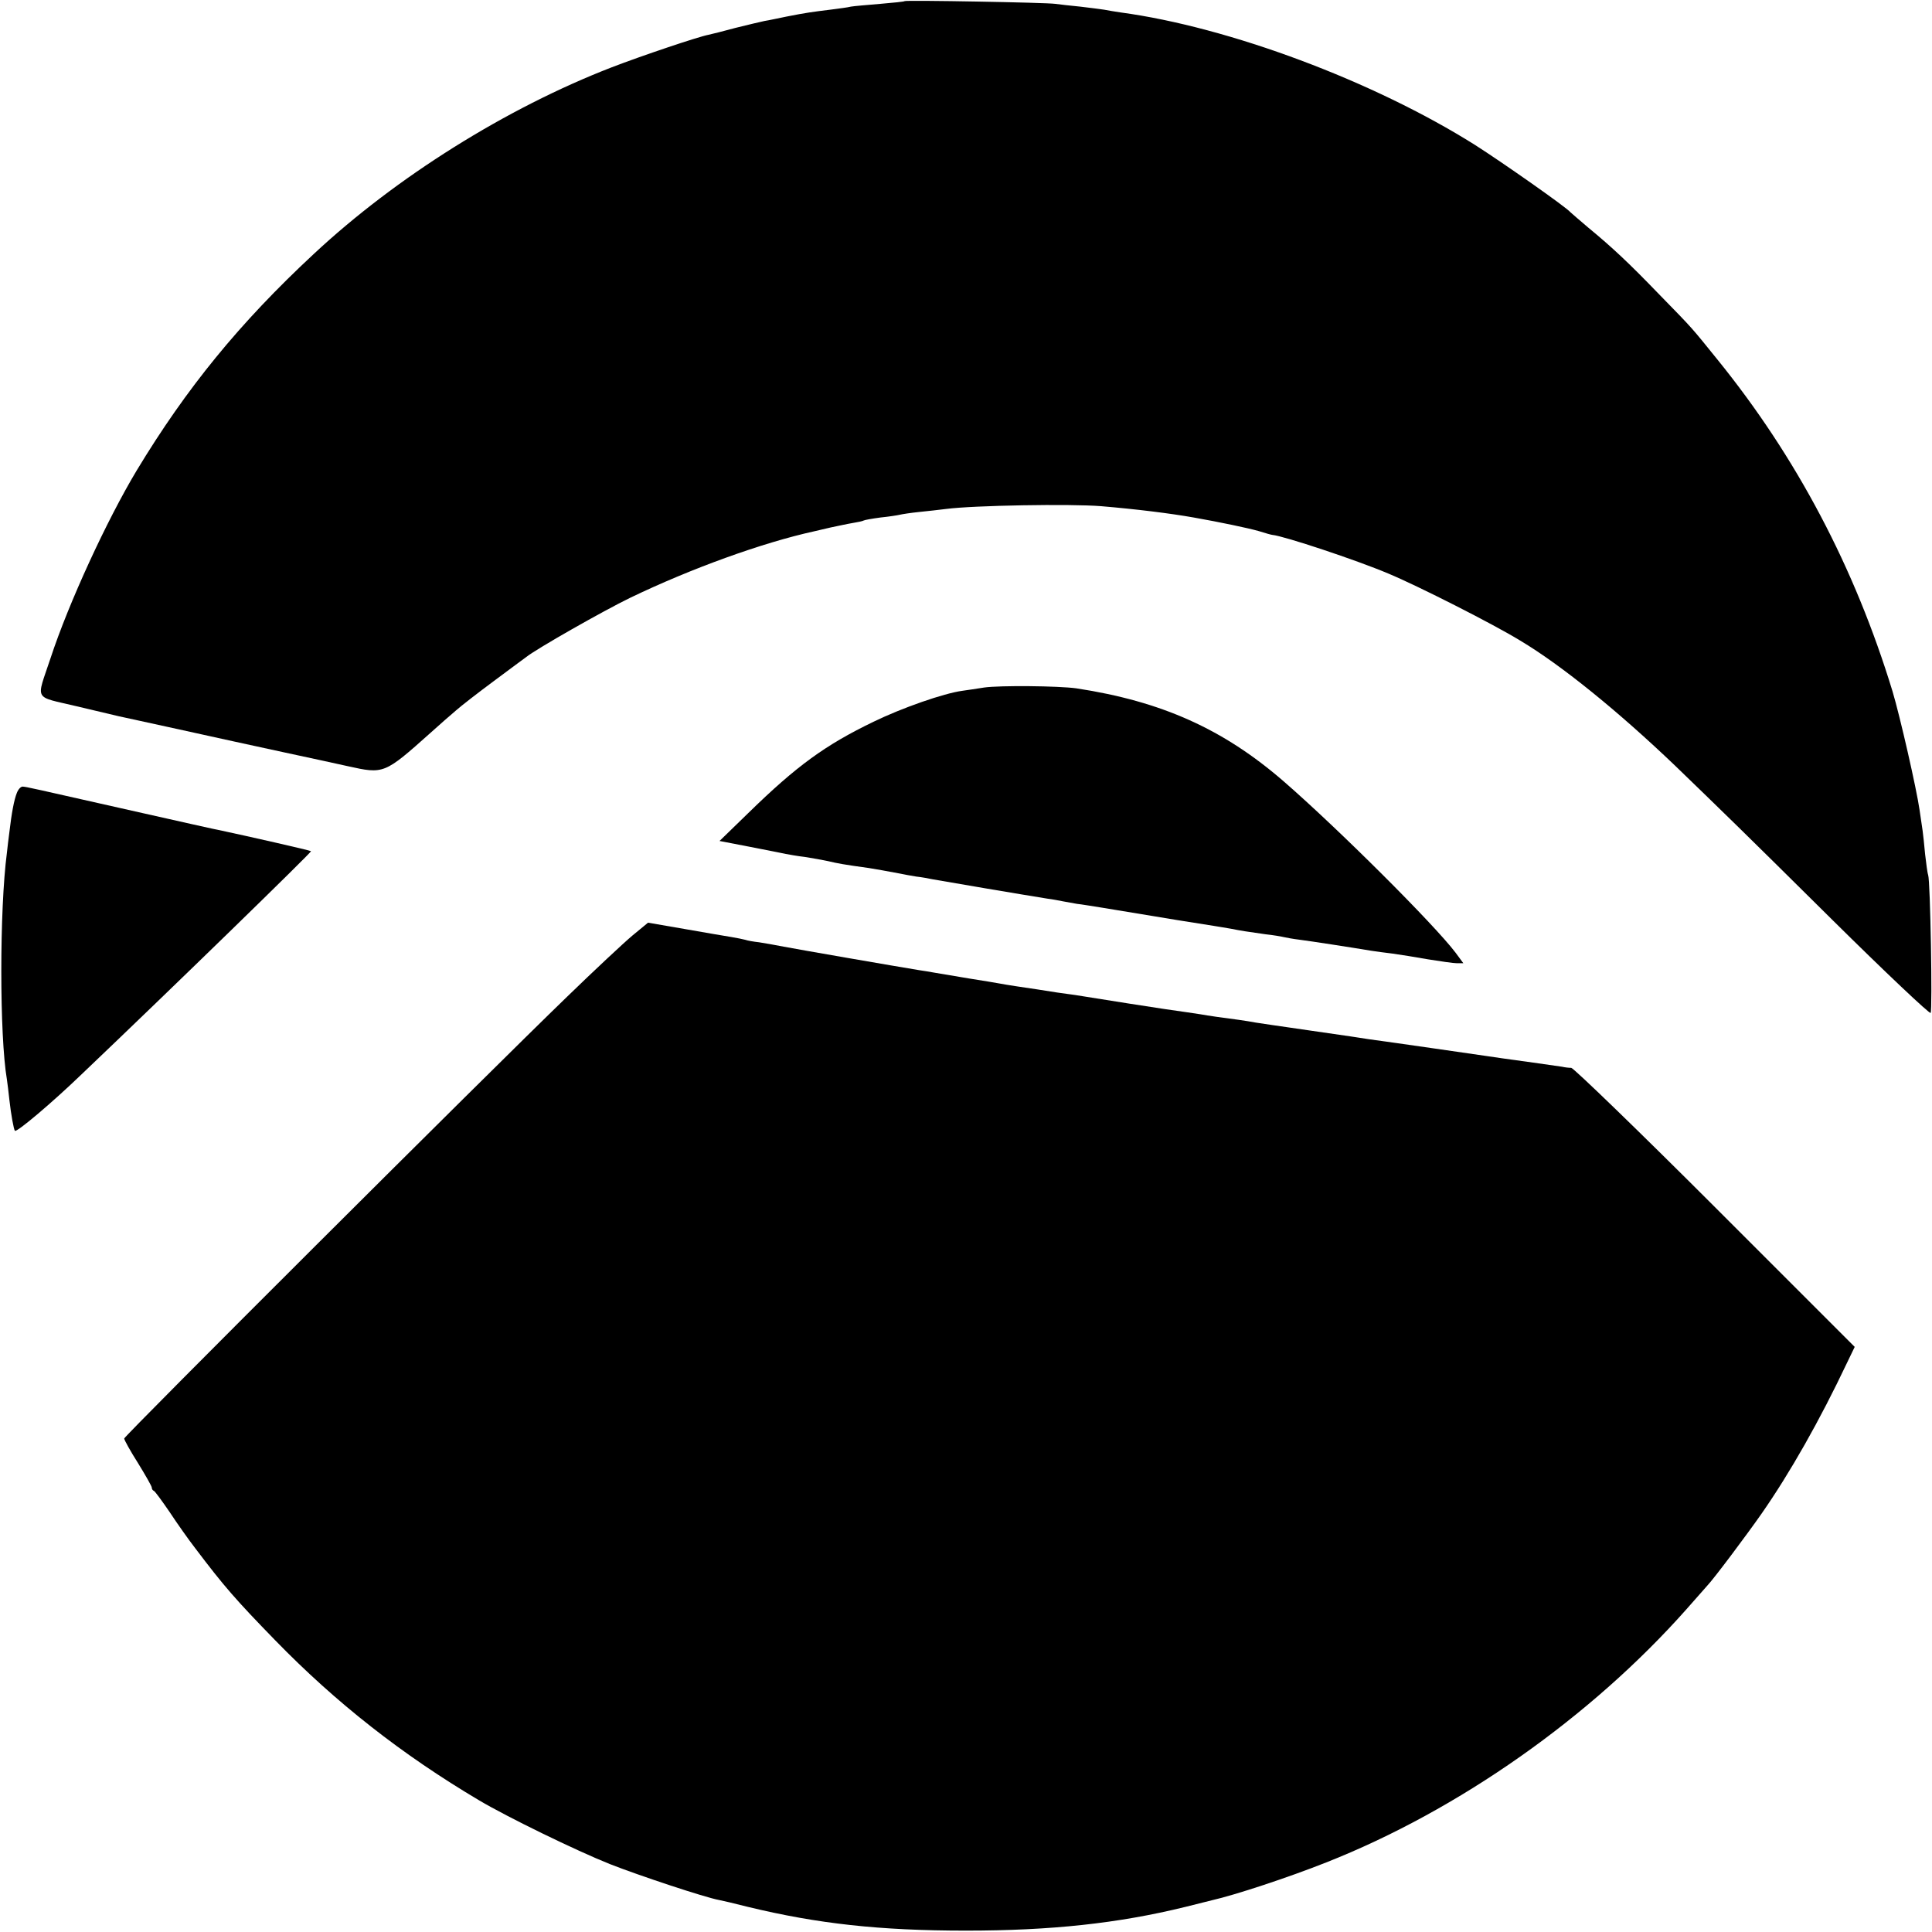
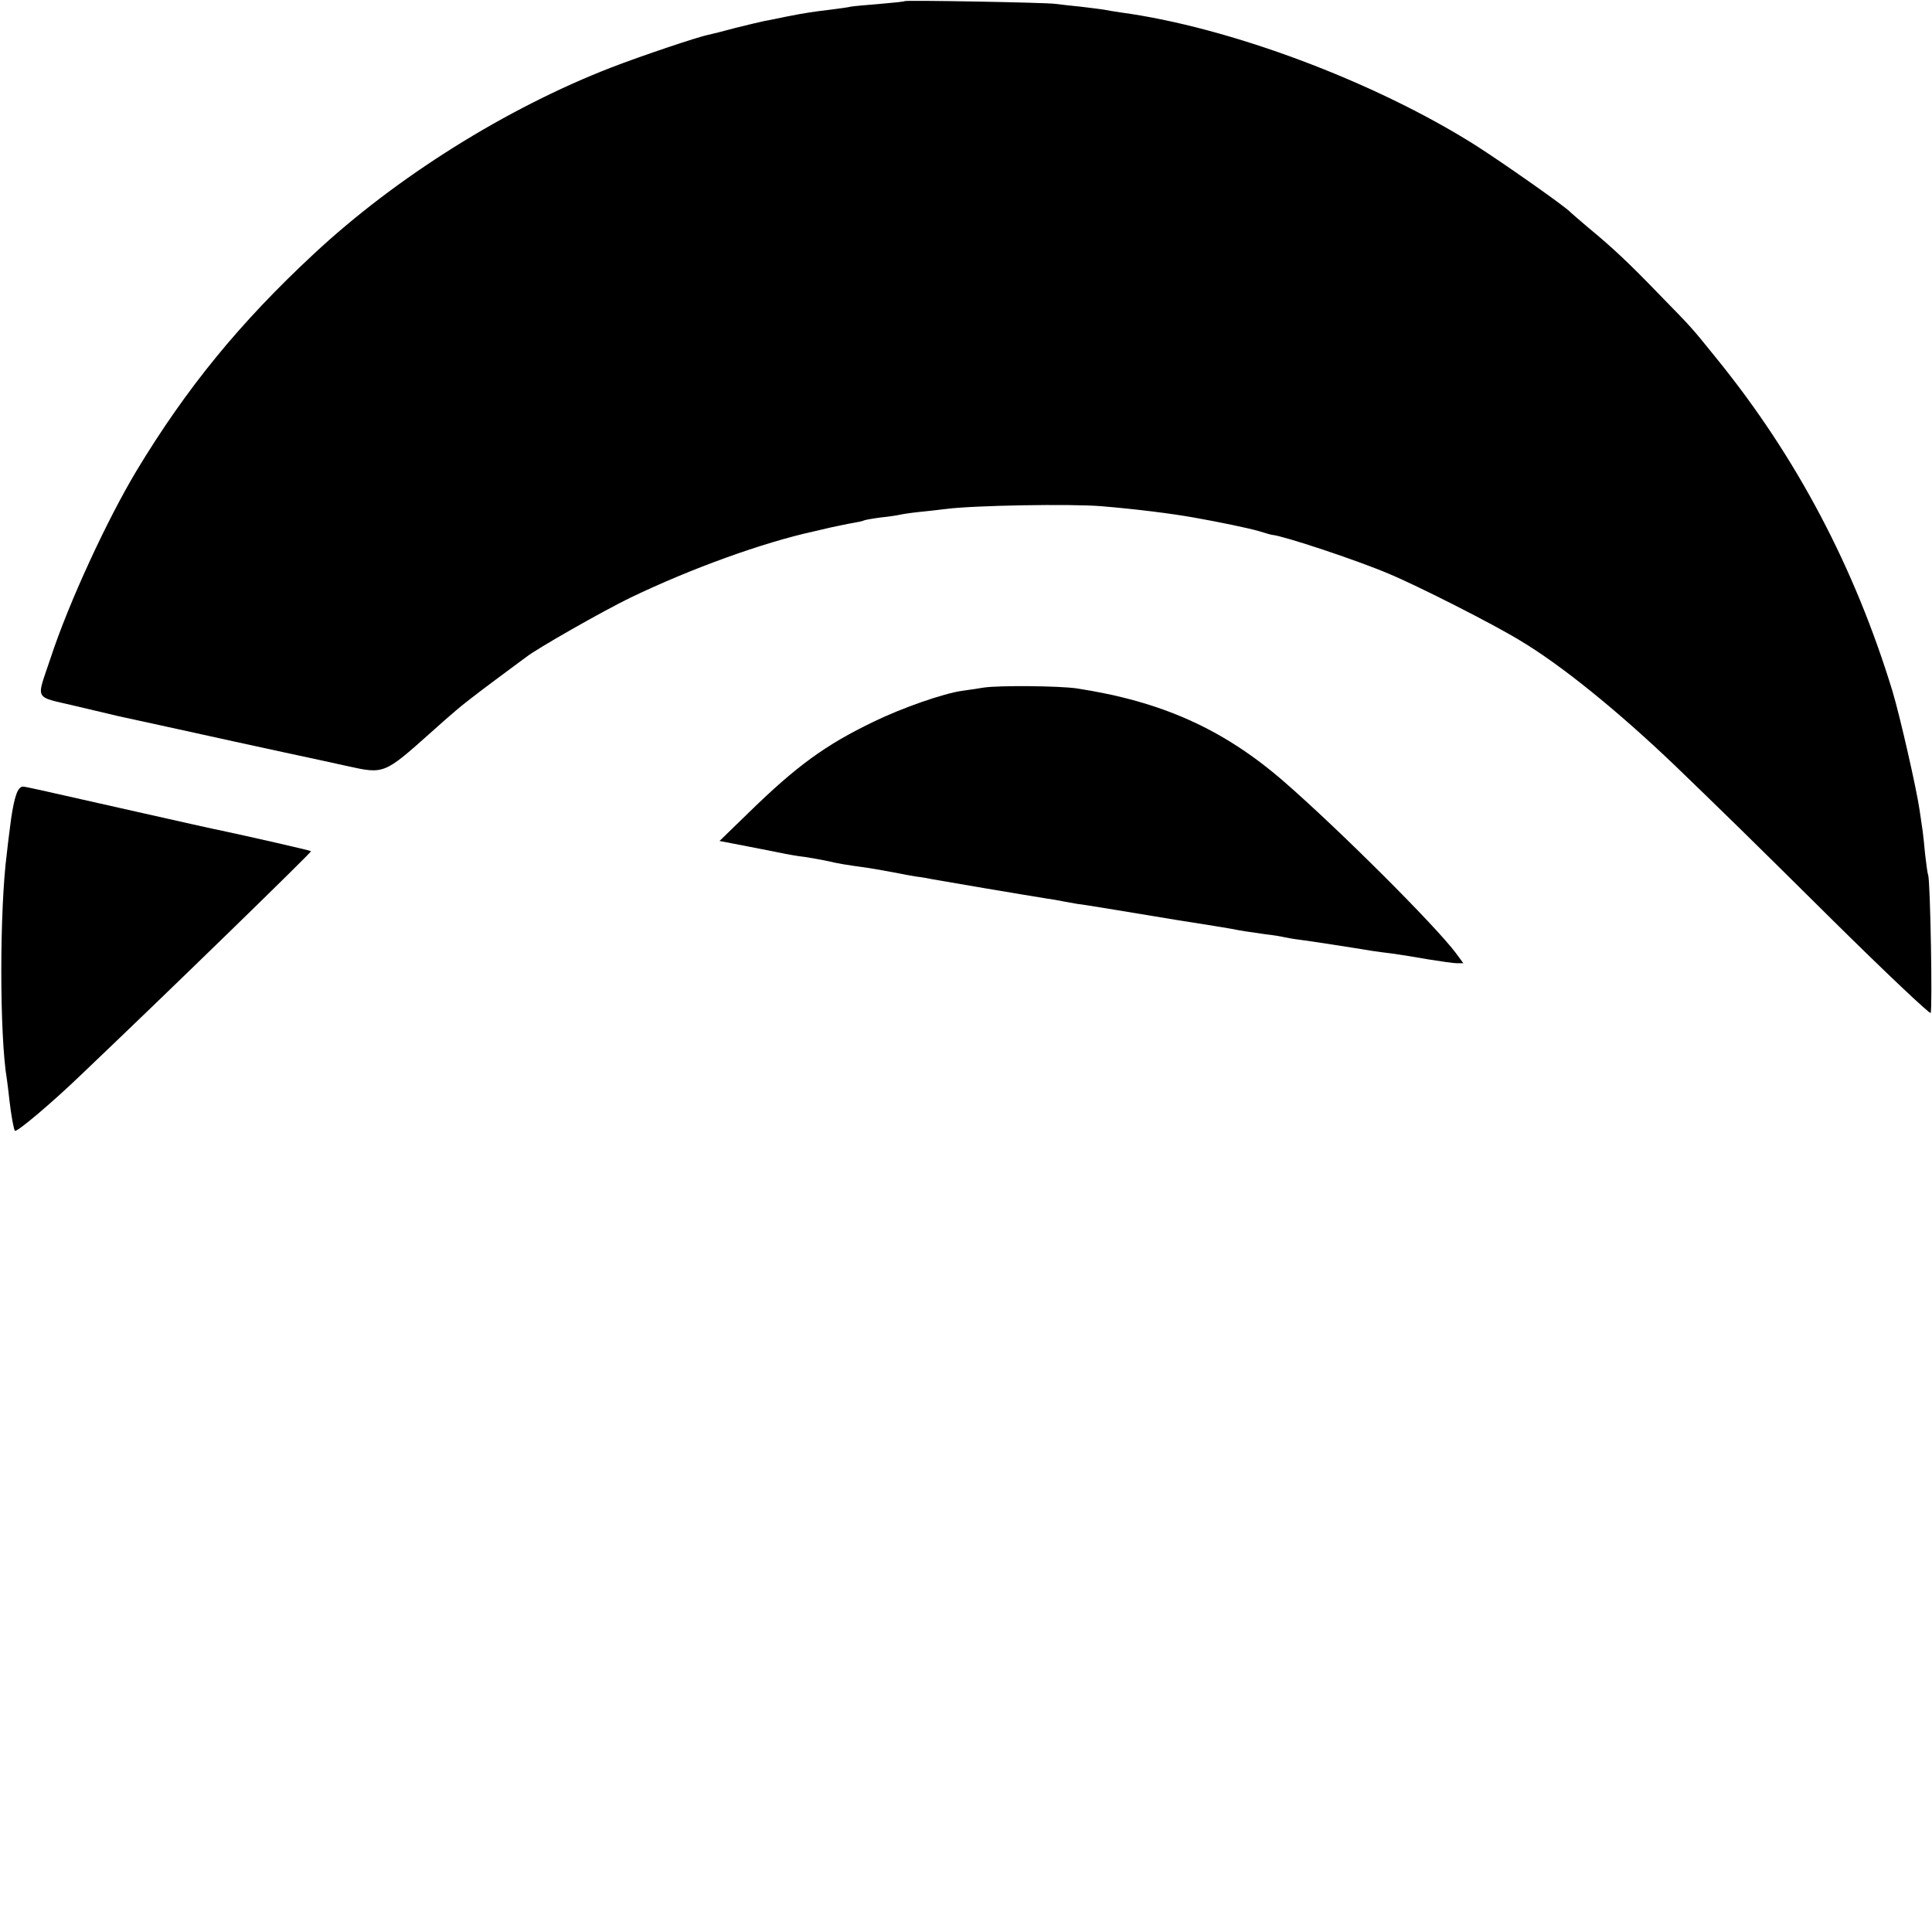
<svg xmlns="http://www.w3.org/2000/svg" version="1.0" width="700pt" height="700pt" viewBox="0 0 700 700" preserveAspectRatio="xMidYMid meet">
  <g transform="translate(0,700) scale(0.1,-0.1)" fill="#000000" stroke="none">
    <path d="M3278 6996 c-1 -2 -42 -6 -89 -10 -47 -4 -95 -8 -106 -10 -11 -3 -44 -7 -74 -11 -65 -8 -88 -11 -159 -25 -30 -6 -66 -14 -80 -16 -14 -3 -61 -14 -105 -25 -44 -12 -88 -23 -98 -25 -37 -7 -242 -76 -351 -118 -382 -148 -781 -398 -1079 -676 -269 -250 -462 -487 -642 -785 -108 -180 -246 -479 -312 -680 -52 -157 -64 -136 95 -174 75 -18 144 -34 152 -36 8 -2 107 -23 220 -48 113 -25 282 -62 375 -82 94 -20 199 -43 235 -51 131 -29 132 -29 300 121 31 28 72 64 91 80 19 17 81 65 139 108 58 43 110 82 116 86 37 30 282 169 377 215 220 106 480 200 667 241 8 2 35 8 60 14 25 5 60 13 79 16 19 3 37 7 40 9 3 2 31 7 61 11 30 3 62 8 70 10 8 2 40 7 70 10 30 3 74 8 98 11 100 13 451 19 562 10 130 -11 250 -26 335 -41 96 -17 196 -38 235 -49 25 -8 47 -14 50 -14 42 -4 304 -91 420 -140 108 -45 382 -184 478 -243 151 -90 358 -259 561 -453 183 -177 229 -221 568 -557 194 -192 355 -344 358 -339 7 11 -1 478 -9 500 -3 8 -7 42 -11 75 -3 33 -7 71 -9 85 -2 14 -7 48 -11 75 -11 77 -71 340 -98 430 -137 449 -348 849 -635 1203 -94 116 -82 104 -213 238 -109 113 -168 168 -254 239 -33 28 -62 53 -65 56 -13 17 -250 183 -346 244 -367 231 -891 427 -1284 480 -19 3 -46 7 -60 10 -13 2 -52 7 -86 11 -33 3 -74 8 -90 10 -32 5 -540 14 -546 10z" />
-     <path d="M3566 4509 c-27 -4 -63 -10 -80 -12 -66 -9 -216 -61 -321 -112 -174 -84 -278 -159 -454 -331 l-104 -101 109 -21 c60 -12 119 -23 131 -26 11 -2 43 -8 70 -11 26 -4 64 -11 83 -15 33 -8 60 -13 148 -25 36 -6 59 -10 112 -20 14 -3 41 -8 60 -11 19 -2 46 -7 60 -10 38 -7 333 -57 415 -70 17 -2 43 -7 58 -10 16 -3 38 -7 50 -9 12 -1 54 -8 92 -14 197 -33 383 -63 405 -66 14 -2 41 -7 60 -10 40 -8 55 -10 125 -20 28 -3 57 -8 65 -10 8 -2 35 -7 60 -10 39 -5 182 -27 260 -40 14 -2 48 -7 75 -10 28 -4 86 -13 130 -21 44 -7 91 -14 104 -14 l23 0 -28 38 c-78 103 -425 449 -623 621 -219 190 -443 290 -751 337 -65 9 -277 11 -334 3z" />
+     <path d="M3566 4509 c-27 -4 -63 -10 -80 -12 -66 -9 -216 -61 -321 -112 -174 -84 -278 -159 -454 -331 l-104 -101 109 -21 c60 -12 119 -23 131 -26 11 -2 43 -8 70 -11 26 -4 64 -11 83 -15 33 -8 60 -13 148 -25 36 -6 59 -10 112 -20 14 -3 41 -8 60 -11 19 -2 46 -7 60 -10 38 -7 333 -57 415 -70 17 -2 43 -7 58 -10 16 -3 38 -7 50 -9 12 -1 54 -8 92 -14 197 -33 383 -63 405 -66 14 -2 41 -7 60 -10 40 -8 55 -10 125 -20 28 -3 57 -8 65 -10 8 -2 35 -7 60 -10 39 -5 182 -27 260 -40 14 -2 48 -7 75 -10 28 -4 86 -13 130 -21 44 -7 91 -14 104 -14 l23 0 -28 38 c-78 103 -425 449 -623 621 -219 190 -443 290 -751 337 -65 9 -277 11 -334 3" />
    <path d="M61 4127 c-10 -25 -19 -73 -27 -142 -3 -22 -7 -56 -9 -75 -27 -206 -27 -662 0 -821 2 -13 6 -46 9 -74 6 -54 16 -108 20 -112 6 -7 134 101 241 204 332 316 835 806 832 809 -3 3 -237 56 -322 74 -22 4 -164 36 -315 70 -381 86 -393 89 -408 90 -7 0 -16 -10 -21 -23z" />
-     <path d="M2291 3610 c-31 -26 -137 -125 -236 -221 -291 -281 -1605 -1592 -1605 -1601 0 -5 22 -45 50 -89 27 -44 50 -84 50 -89 0 -5 3 -10 8 -12 4 -2 29 -36 57 -77 27 -41 68 -99 92 -130 105 -139 147 -187 291 -335 219 -225 458 -413 738 -579 101 -60 351 -182 474 -231 104 -41 345 -121 395 -130 11 -2 58 -13 105 -25 252 -61 477 -86 790 -86 307 0 551 26 795 86 44 11 87 22 96 24 84 19 278 83 414 137 479 189 958 526 1305 917 36 41 70 79 75 85 25 26 146 188 197 261 104 149 212 340 310 547 l28 58 -505 505 c-278 278 -513 505 -522 506 -10 0 -25 2 -33 4 -8 1 -55 8 -105 15 -107 15 -118 16 -170 24 -35 5 -323 47 -427 61 -21 3 -50 8 -65 10 -15 2 -77 11 -138 20 -60 9 -126 18 -145 21 -19 3 -46 7 -60 9 -14 3 -42 7 -62 10 -61 8 -111 15 -138 20 -14 2 -72 11 -130 19 -58 9 -116 18 -130 20 -24 4 -152 24 -195 31 -11 1 -40 6 -65 9 -25 4 -56 9 -70 11 -48 7 -115 17 -135 21 -11 2 -63 11 -115 19 -52 9 -108 18 -125 21 -16 3 -41 7 -55 9 -80 13 -444 76 -490 85 -30 6 -71 13 -90 16 -19 2 -42 6 -50 9 -8 2 -31 7 -50 10 -19 3 -95 16 -169 29 l-133 23 -57 -47z" />
  </g>
</svg>